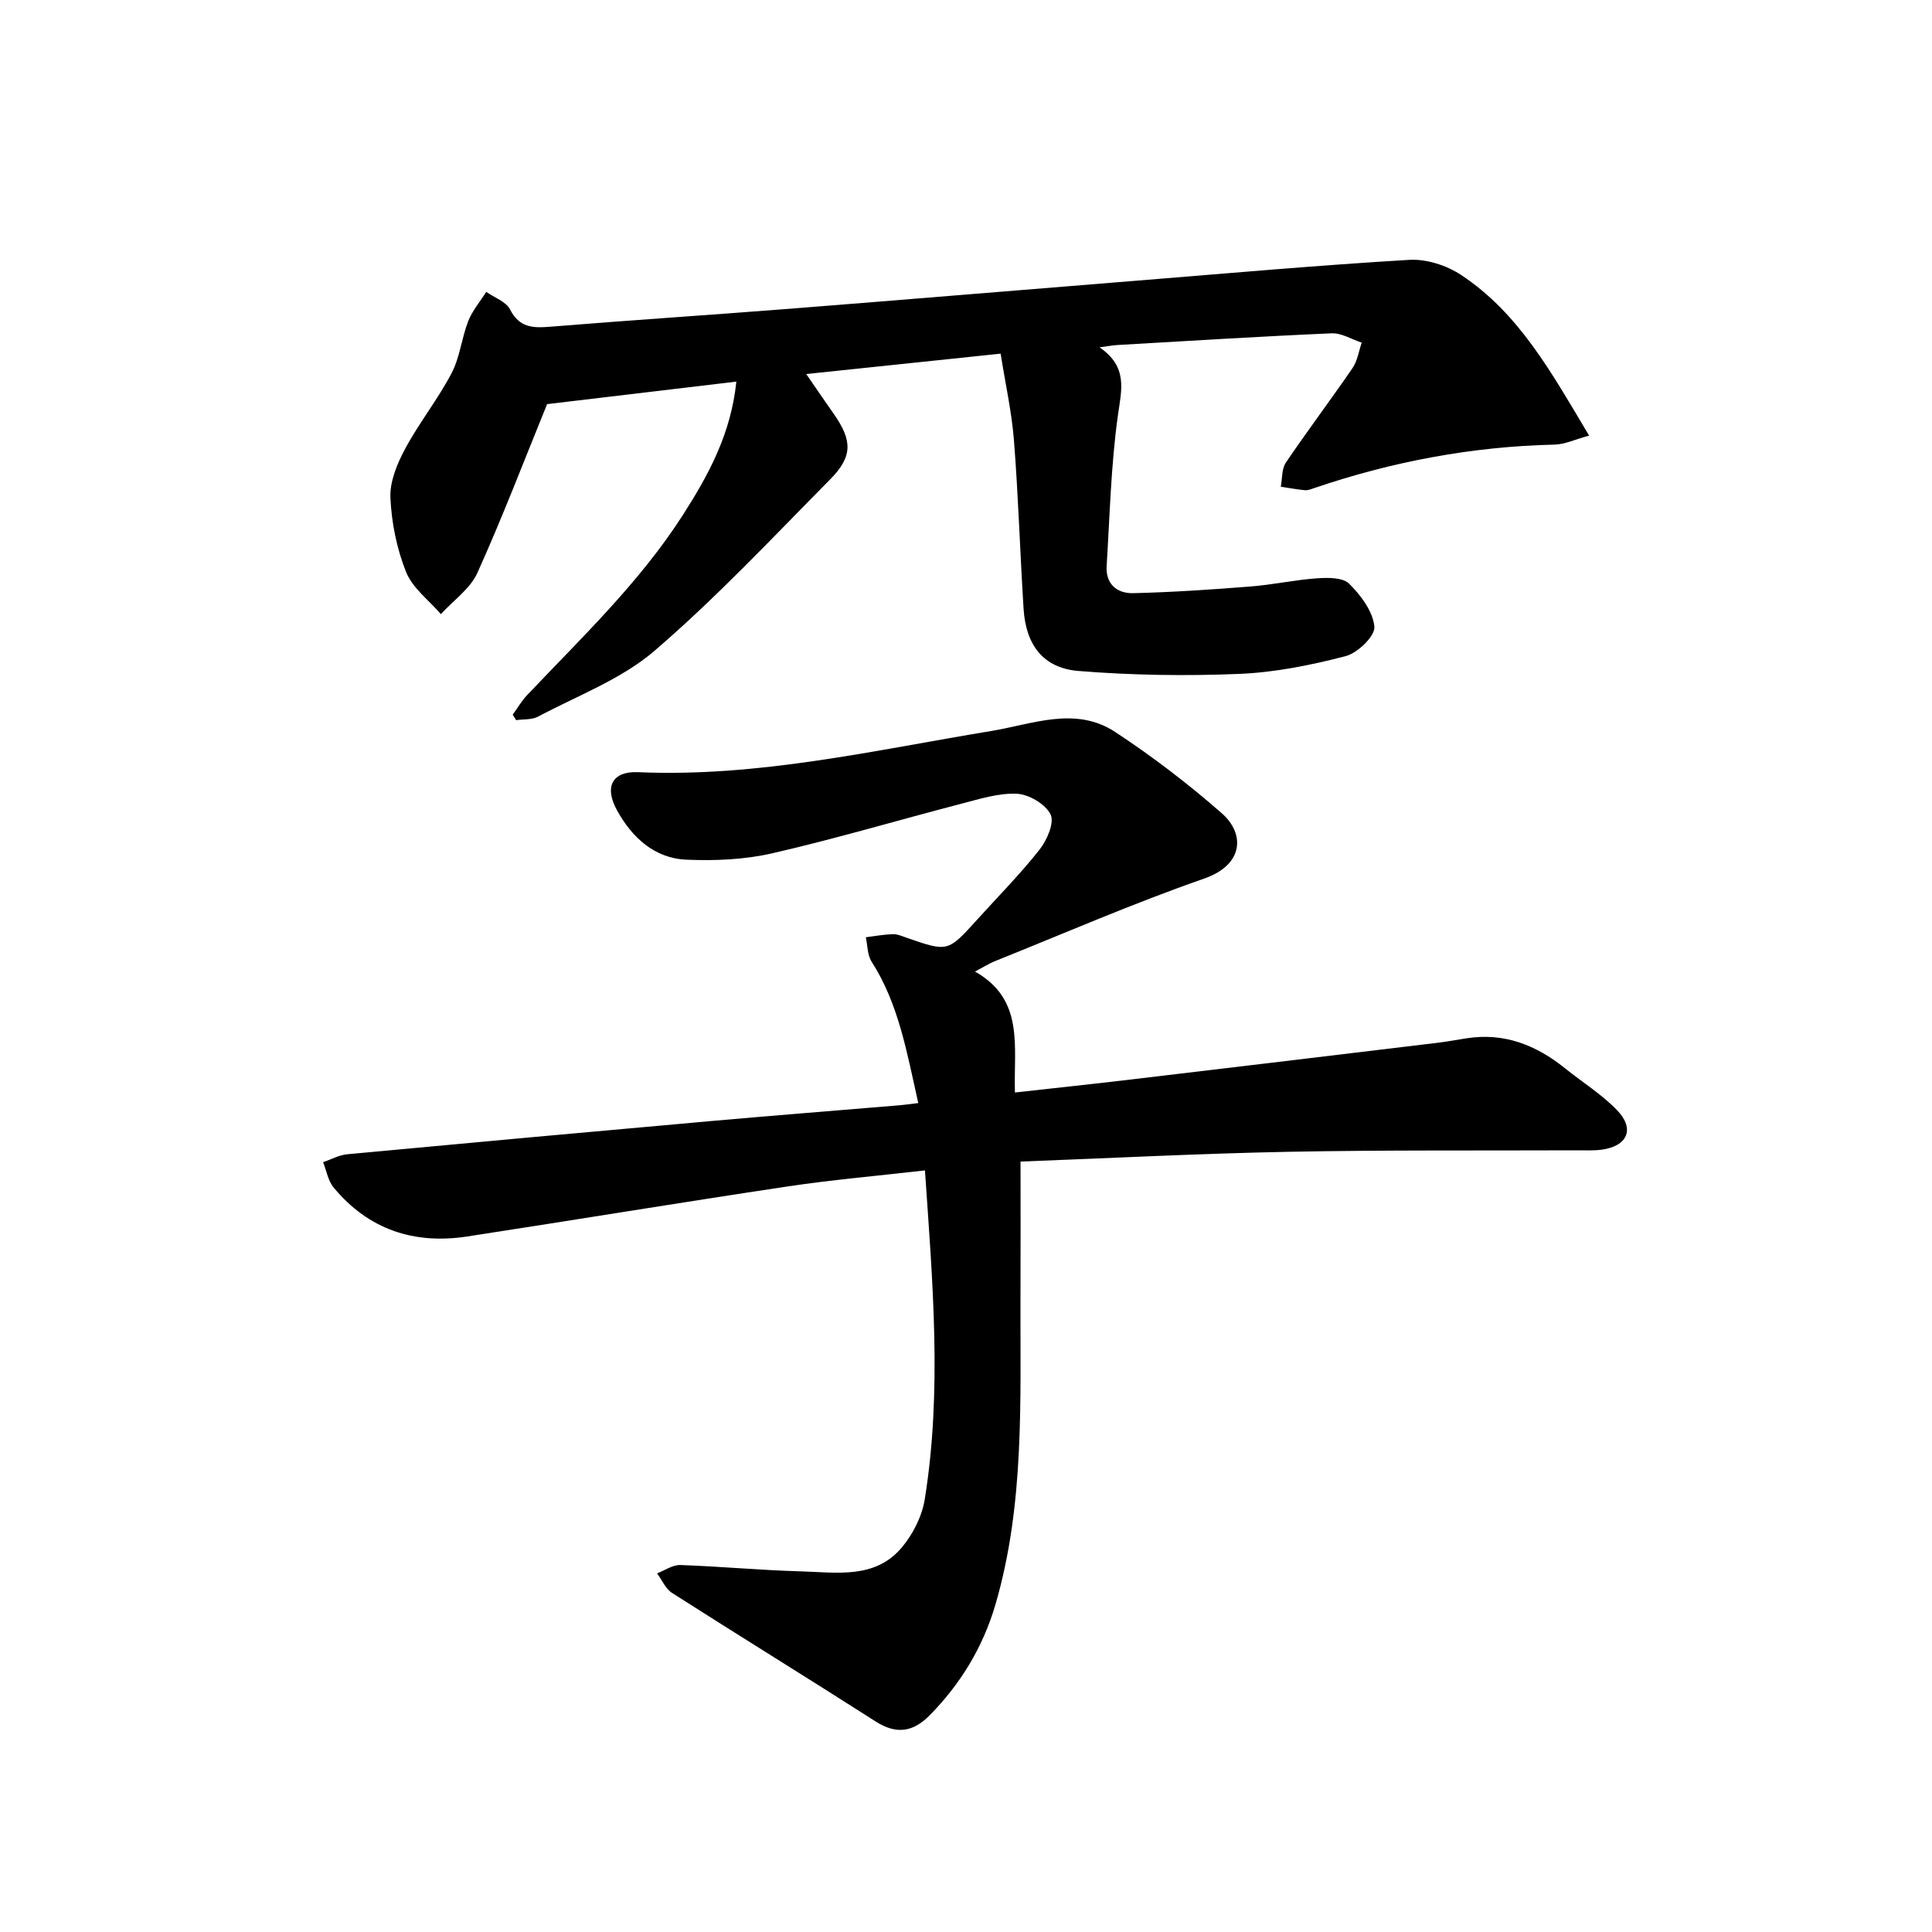
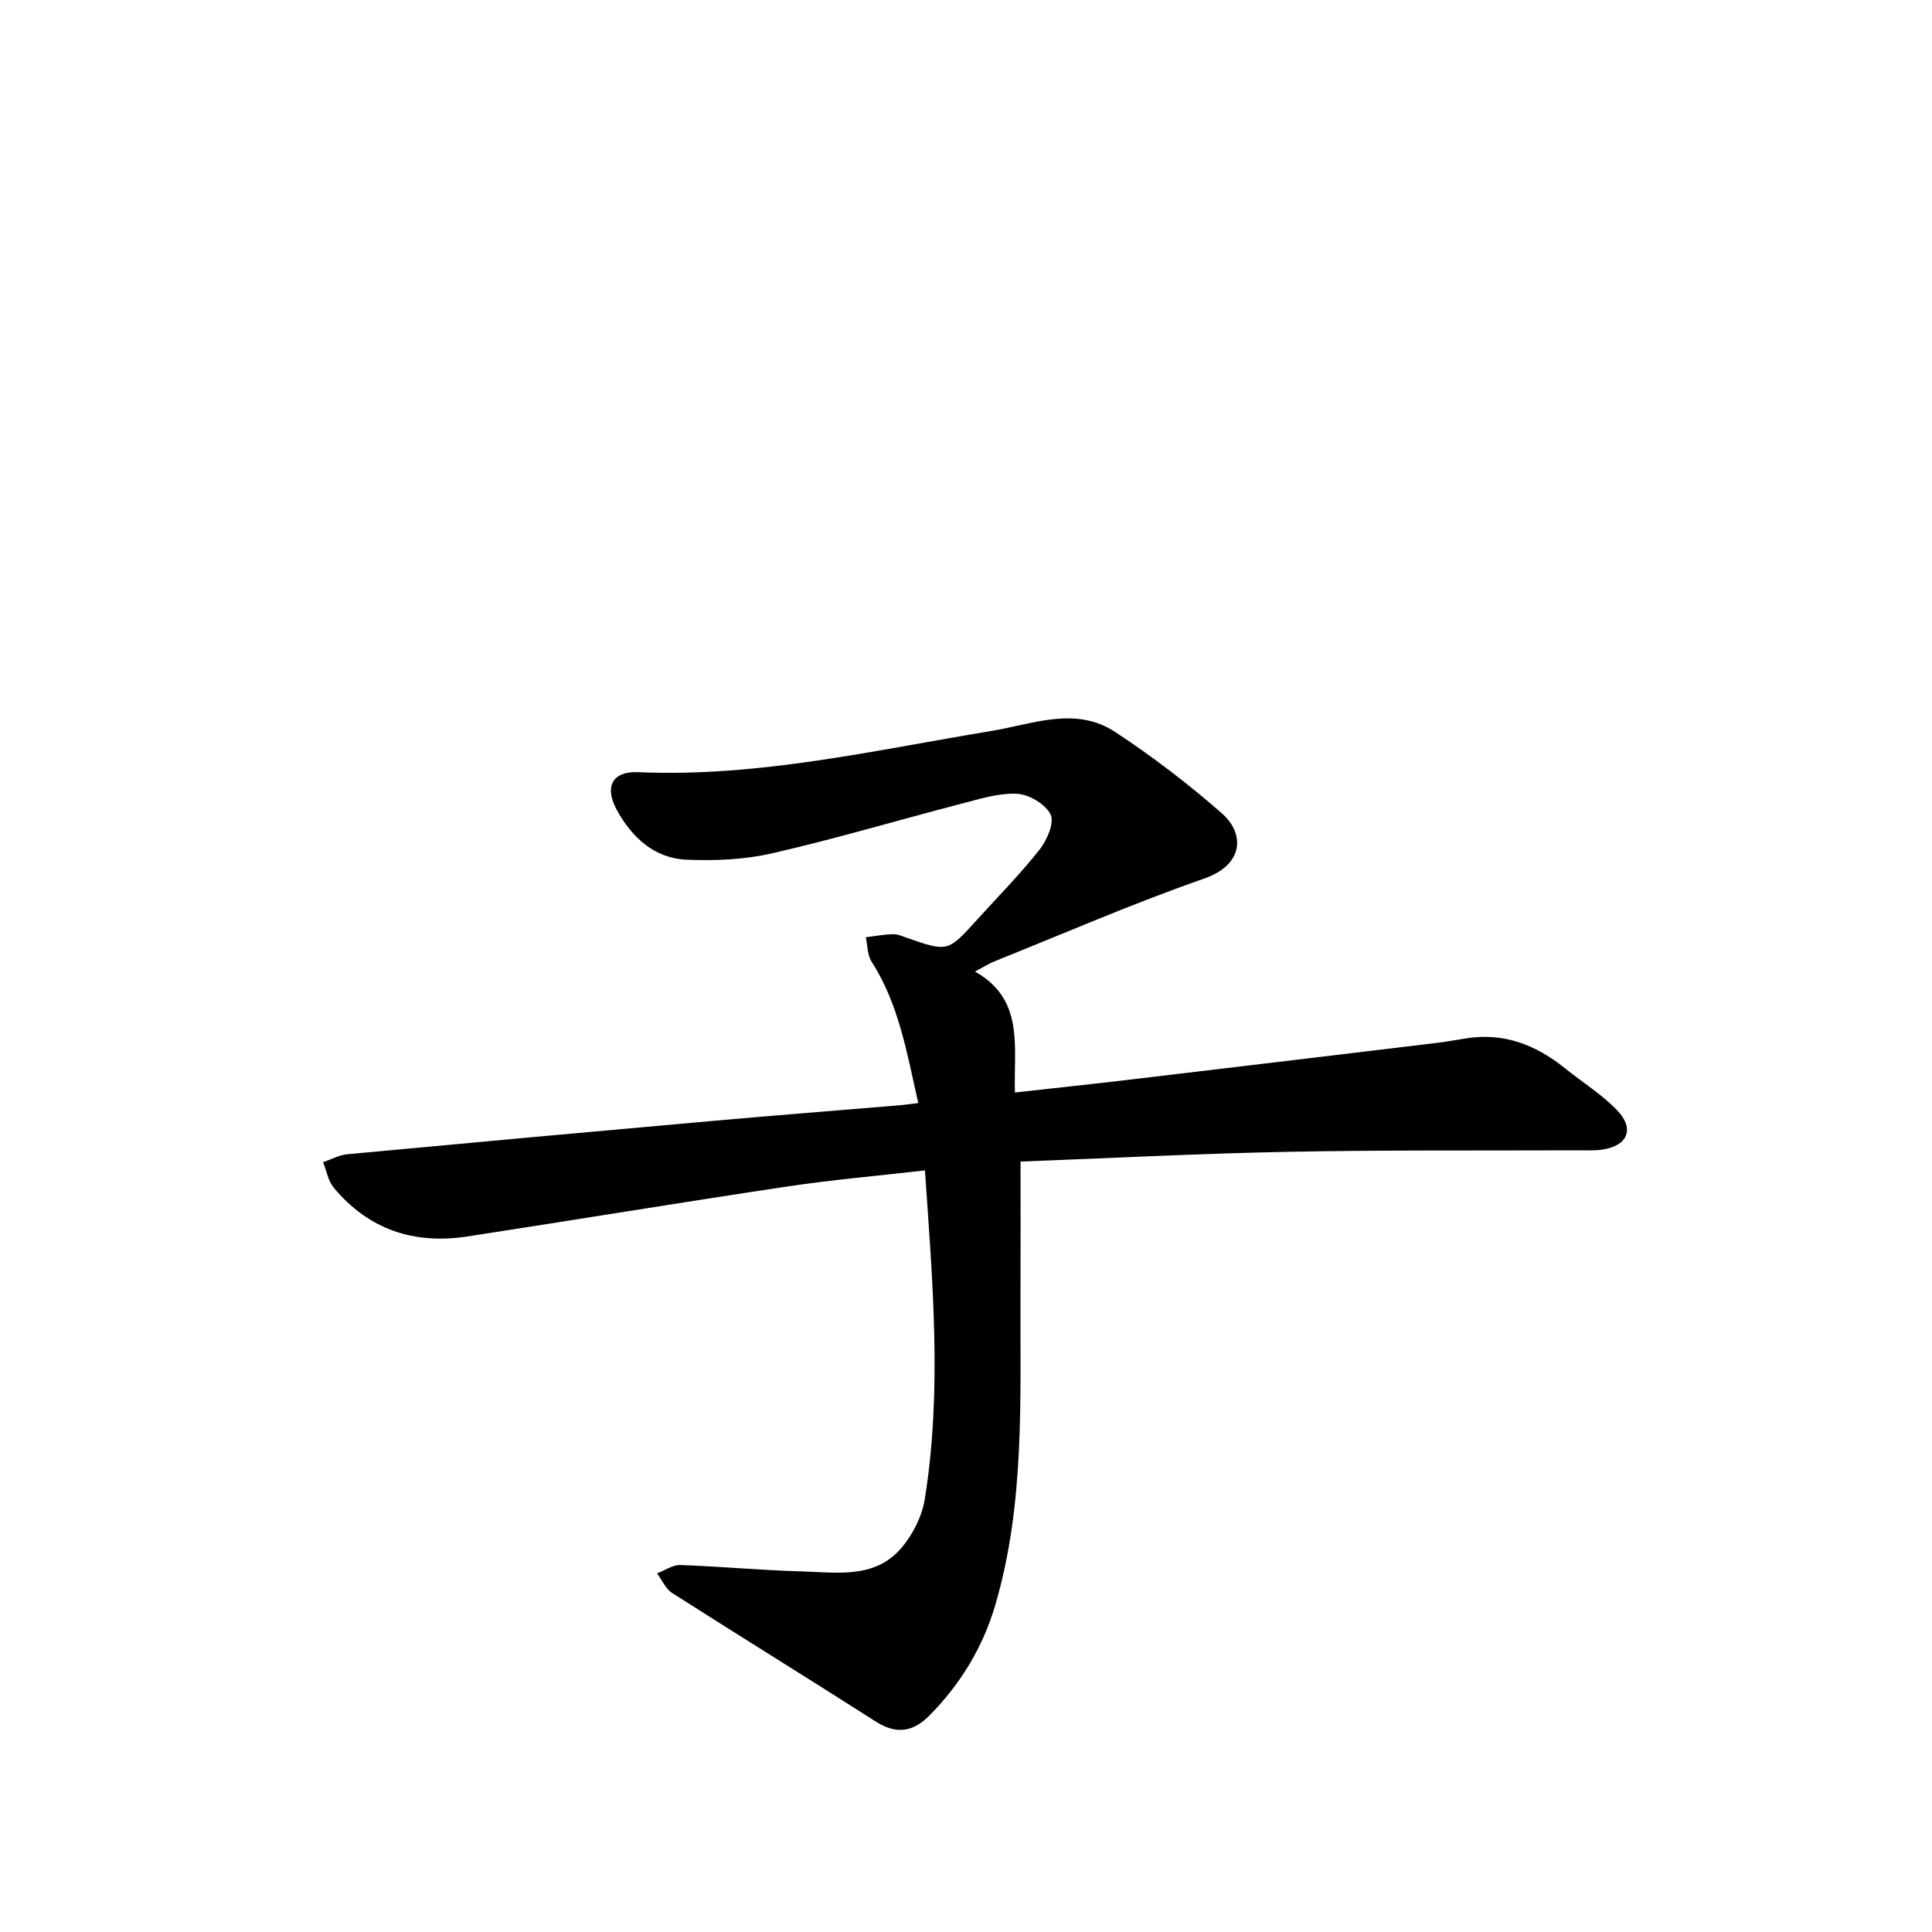
<svg xmlns="http://www.w3.org/2000/svg" enable-background="new 0 0 400 400" viewBox="0 0 400 400">
-   <path d="m190.12 228.38c-2.38-10.56-4.06-20.53-9.67-29.29-.88-1.37-.82-3.34-1.19-5.04 1.86-.23 3.71-.58 5.57-.64.95-.03 1.94.41 2.88.74 8.53 2.96 8.52 2.97 14.58-3.73 4.35-4.81 8.94-9.44 12.95-14.53 1.54-1.95 3.1-5.57 2.27-7.27-1.05-2.13-4.48-4.16-6.97-4.28-3.84-.18-7.81 1.11-11.65 2.1-13 3.38-25.89 7.22-38.98 10.22-5.74 1.32-11.86 1.58-17.77 1.33-6.66-.28-11.3-4.61-14.4-10.23-2.71-4.92-.92-8.12 4.36-7.89 24.84 1.09 48.87-4.53 73.1-8.52 8.56-1.41 17.46-5.21 25.69.2 7.71 5.07 15.11 10.73 22.06 16.82 4.85 4.25 4.55 10.67-3.61 13.52-14.7 5.12-29.02 11.36-43.48 17.16-1.04.42-2.01 1.05-4 2.1 10.29 5.82 7.98 15.44 8.27 25.04 8.35-.93 16.35-1.78 24.34-2.73 21.11-2.5 42.21-5.04 63.31-7.58 1.98-.24 3.93-.62 5.9-.92 7.78-1.2 14.38 1.42 20.34 6.22 3.61 2.91 7.65 5.41 10.83 8.73 3.7 3.88 2.07 7.43-3.32 8.13-1.64.21-3.33.11-4.99.12-19.99.08-39.99-.08-59.97.31-18.27.36-36.52 1.31-55.28 2.02 0 9.37.03 18.61-.01 27.85-.09 21.43.93 42.96-5.2 63.91-2.58 8.79-7.19 16.38-13.62 22.9-3.39 3.44-6.86 4.01-11.14 1.28-14.01-8.96-28.16-17.68-42.18-26.63-1.35-.86-2.08-2.68-3.1-4.05 1.6-.61 3.23-1.78 4.81-1.73 8.3.29 16.59 1.08 24.89 1.31 7.37.2 15.37 1.68 20.94-4.91 2.33-2.75 4.21-6.48 4.78-10.01 3.62-22.49 1.62-45.01.04-68.09-9.71 1.12-19.08 1.92-28.36 3.31-22.15 3.32-44.26 6.97-66.4 10.37-11.01 1.69-20.45-1.43-27.66-10.13-1.16-1.4-1.48-3.48-2.18-5.25 1.65-.56 3.28-1.48 4.97-1.64 25.3-2.37 50.61-4.68 75.93-6.93 12.58-1.12 25.18-2.1 37.77-3.16 1.31-.09 2.6-.28 4.55-.51z" fill="#000001" />
-   <path d="m106.15 147.96c.99-1.35 1.84-2.84 2.98-4.04 11.32-11.95 23.3-23.33 32.27-37.32 5.31-8.29 9.96-16.84 11.05-27.59-13.32 1.58-26.39 3.14-39.18 4.66-4.68 11.48-9.21 23.36-14.43 34.93-1.49 3.31-4.99 5.72-7.56 8.55-2.47-2.87-5.85-5.37-7.19-8.69-1.94-4.82-3.02-10.2-3.26-15.39-.15-3.34 1.38-7.05 3.04-10.13 2.89-5.39 6.78-10.25 9.62-15.67 1.73-3.29 2.08-7.27 3.45-10.78.85-2.17 2.46-4.05 3.73-6.06 1.69 1.19 4.1 2.01 4.93 3.64 1.91 3.75 4.67 3.87 8.24 3.58 16.56-1.35 33.14-2.43 49.71-3.73 24.02-1.89 48.03-3.9 72.05-5.83 18.73-1.51 37.44-3.18 56.19-4.29 3.52-.21 7.71 1.14 10.69 3.11 12.05 7.96 18.77 20.3 26.53 33.28-2.93.79-5.02 1.81-7.13 1.86-17.08.39-33.64 3.51-49.78 9-.63.21-1.31.5-1.93.44-1.68-.15-3.34-.47-5-.72.33-1.68.17-3.69 1.06-5 4.47-6.61 9.29-12.99 13.8-19.57 1.02-1.49 1.29-3.49 1.9-5.26-2.08-.68-4.19-2.02-6.23-1.93-14.78.64-29.56 1.57-44.33 2.42-.94.05-1.88.24-3.73.48 5.96 4.07 4.55 8.81 3.8 14.15-1.43 10.28-1.67 20.72-2.32 31.1-.24 3.8 2.18 5.73 5.51 5.65 8.09-.2 16.17-.74 24.24-1.38 4.63-.36 9.21-1.38 13.84-1.7 2.23-.16 5.32-.18 6.63 1.13 2.42 2.41 4.93 5.75 5.21 8.9.17 1.92-3.45 5.43-5.93 6.08-7.18 1.87-14.61 3.37-22 3.68-11.08.46-22.26.29-33.31-.6-7.34-.59-10.92-5.41-11.39-12.88-.73-11.61-1.08-23.25-1.99-34.85-.46-5.87-1.77-11.68-2.76-17.97-13.74 1.44-26.55 2.79-40.25 4.22 2.04 2.95 3.82 5.59 5.66 8.19 3.9 5.54 4.01 8.86-.7 13.62-11.92 12.05-23.55 24.48-36.38 35.5-6.87 5.9-15.94 9.27-24.1 13.62-1.28.68-3.01.51-4.54.73-.24-.39-.48-.76-.71-1.14z" fill="#000001" />
+   <path d="m190.12 228.38c-2.38-10.56-4.06-20.53-9.67-29.29-.88-1.37-.82-3.34-1.19-5.04 1.86-.23 3.71-.58 5.57-.64.95-.03 1.94.41 2.88.74 8.53 2.96 8.52 2.97 14.58-3.73 4.35-4.81 8.94-9.44 12.95-14.53 1.54-1.95 3.1-5.57 2.27-7.27-1.05-2.13-4.48-4.16-6.97-4.28-3.84-.18-7.81 1.11-11.65 2.1-13 3.38-25.89 7.22-38.98 10.22-5.74 1.32-11.86 1.58-17.77 1.33-6.66-.28-11.3-4.61-14.4-10.23-2.71-4.92-.92-8.12 4.36-7.89 24.84 1.09 48.87-4.53 73.1-8.52 8.56-1.41 17.46-5.21 25.69.2 7.71 5.07 15.11 10.73 22.06 16.82 4.85 4.25 4.55 10.67-3.61 13.52-14.7 5.12-29.02 11.36-43.48 17.16-1.04.42-2.01 1.05-4 2.1 10.29 5.82 7.98 15.44 8.27 25.04 8.35-.93 16.35-1.78 24.34-2.73 21.11-2.5 42.21-5.04 63.31-7.58 1.98-.24 3.93-.62 5.9-.92 7.78-1.2 14.38 1.42 20.34 6.22 3.61 2.91 7.65 5.41 10.83 8.73 3.7 3.88 2.07 7.43-3.32 8.13-1.64.21-3.33.11-4.99.12-19.99.08-39.99-.08-59.97.31-18.27.36-36.52 1.31-55.28 2.02 0 9.37.03 18.61-.01 27.85-.09 21.43.93 42.96-5.2 63.91-2.58 8.79-7.19 16.38-13.62 22.9-3.39 3.44-6.86 4.01-11.14 1.28-14.01-8.96-28.16-17.68-42.18-26.63-1.35-.86-2.08-2.68-3.1-4.05 1.6-.61 3.23-1.78 4.81-1.73 8.3.29 16.59 1.08 24.89 1.31 7.37.2 15.37 1.68 20.94-4.91 2.33-2.75 4.21-6.48 4.78-10.01 3.62-22.49 1.62-45.01.04-68.09-9.71 1.12-19.08 1.92-28.36 3.31-22.15 3.32-44.26 6.97-66.4 10.37-11.01 1.69-20.45-1.43-27.66-10.13-1.16-1.4-1.48-3.48-2.18-5.25 1.65-.56 3.28-1.48 4.97-1.64 25.3-2.37 50.61-4.68 75.93-6.93 12.58-1.12 25.18-2.1 37.77-3.16 1.31-.09 2.6-.28 4.55-.51" fill="#000001" />
</svg>